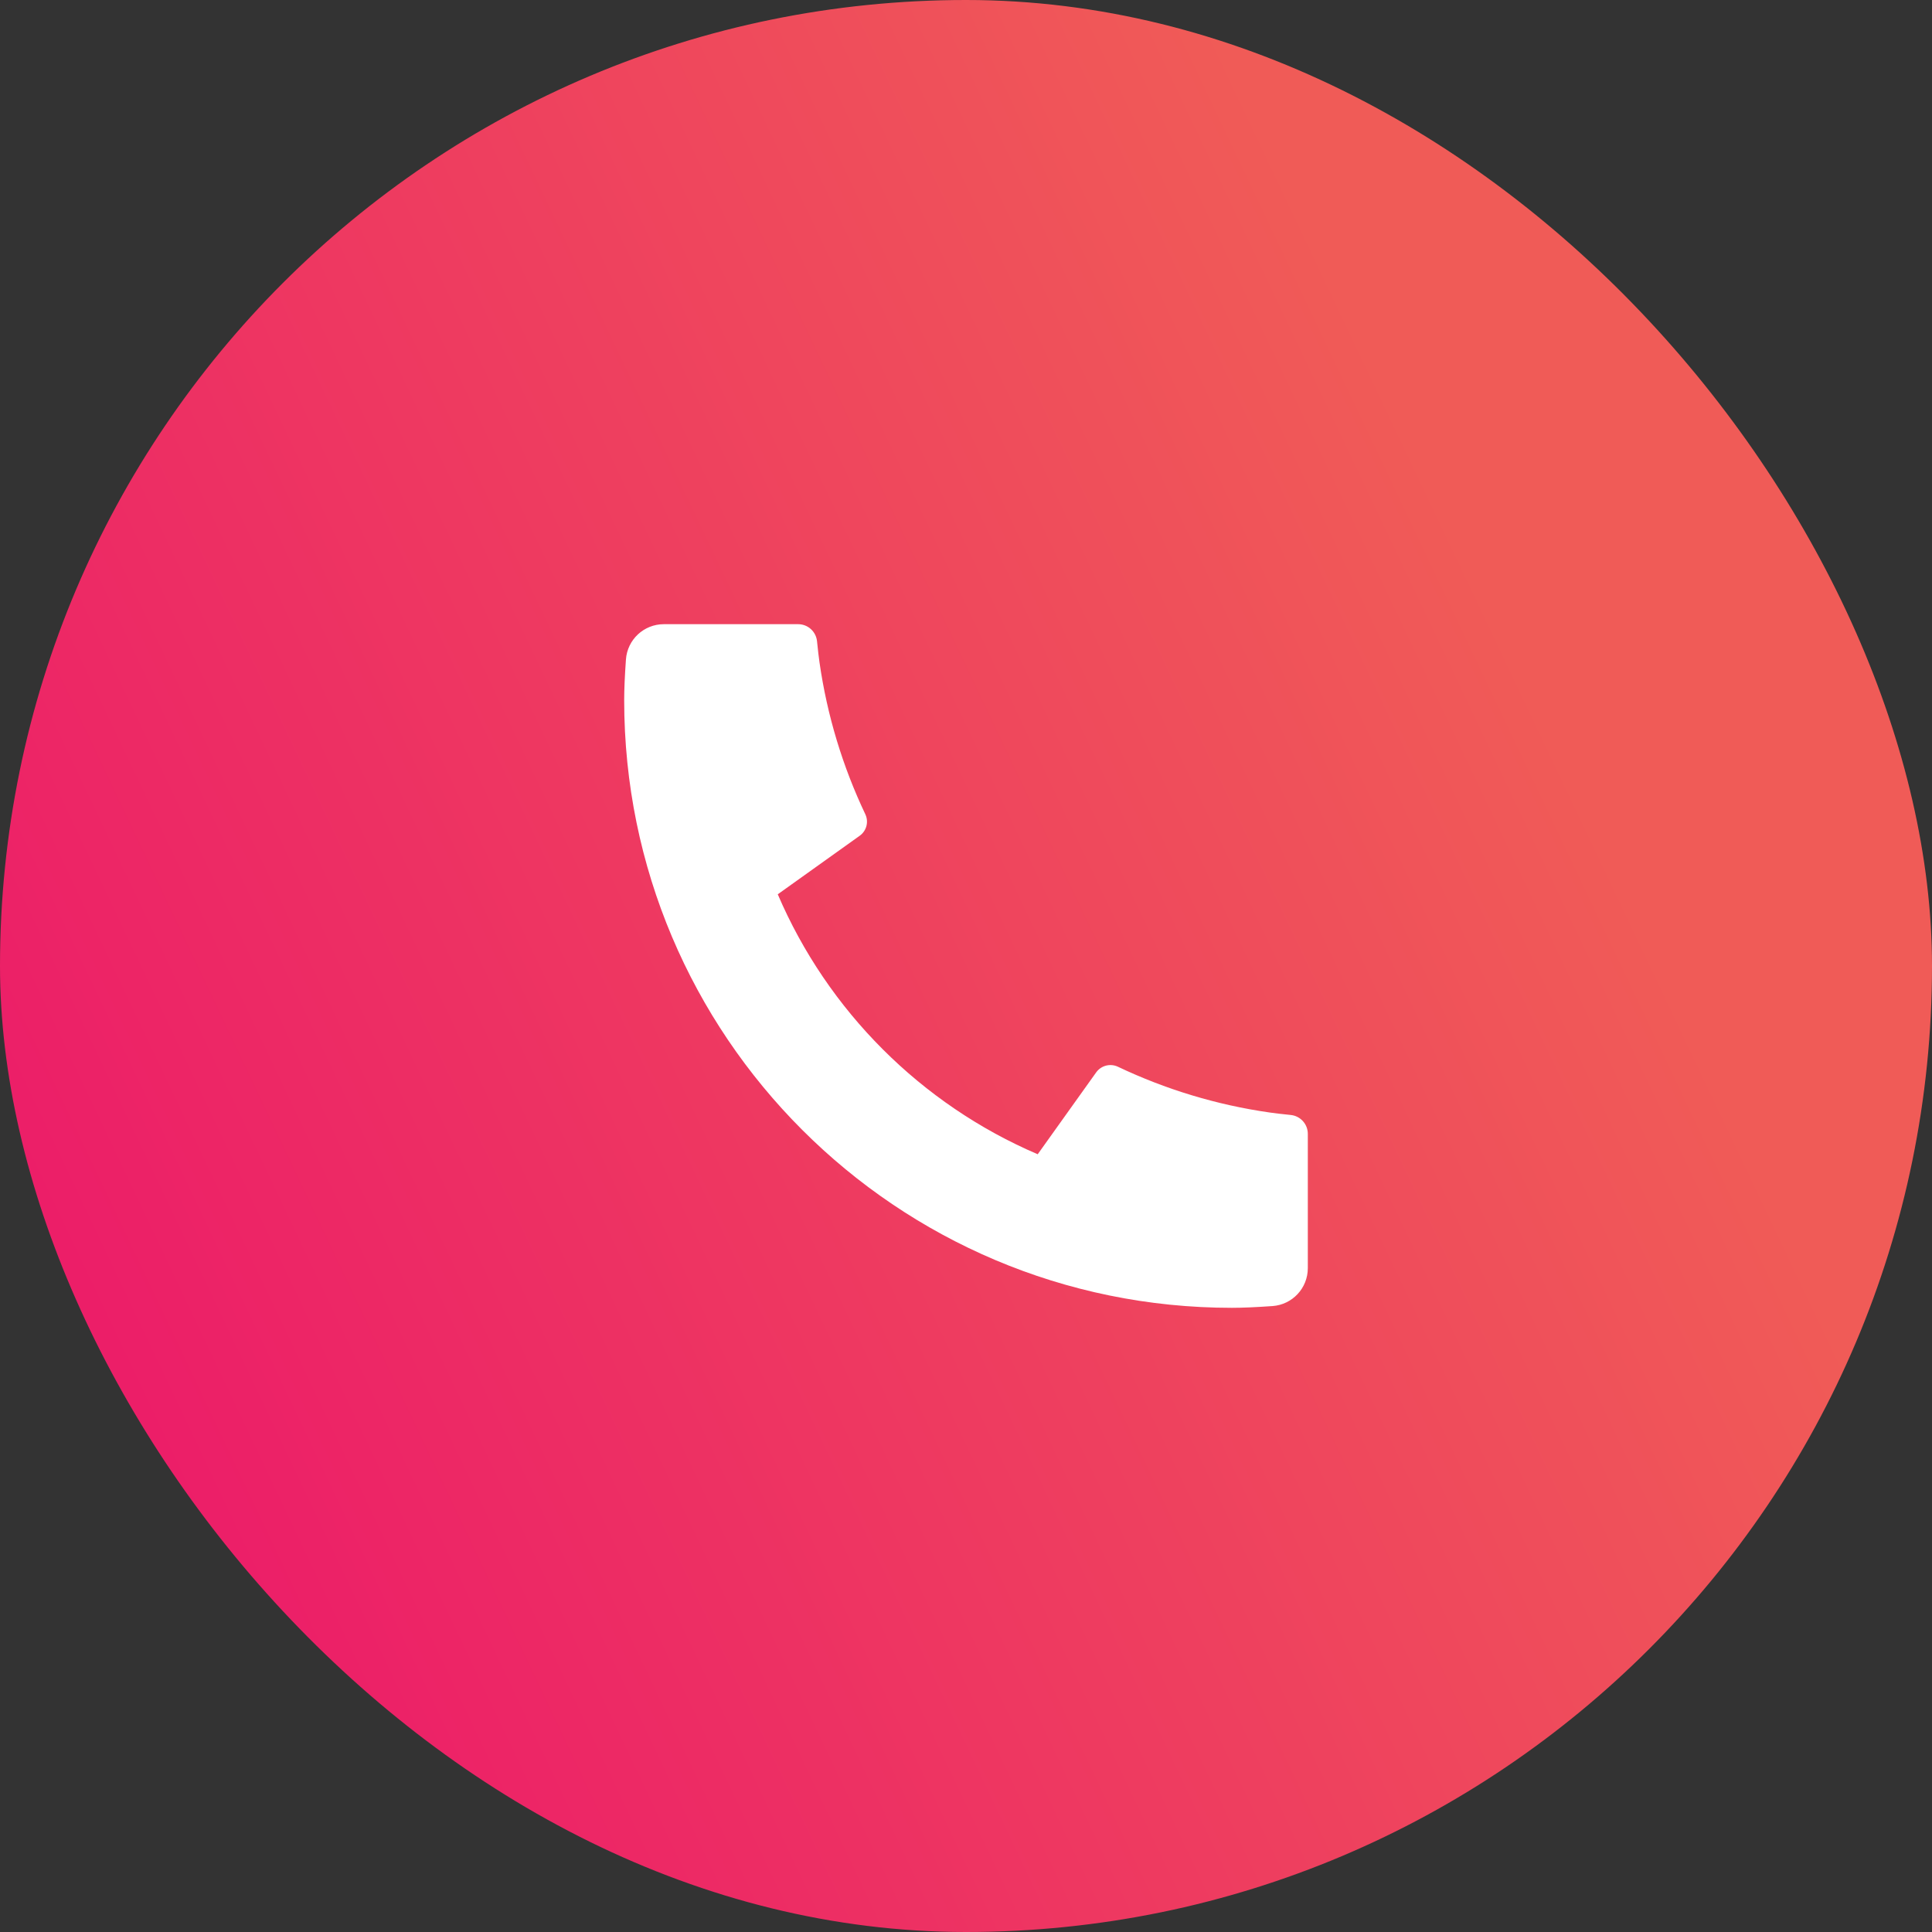
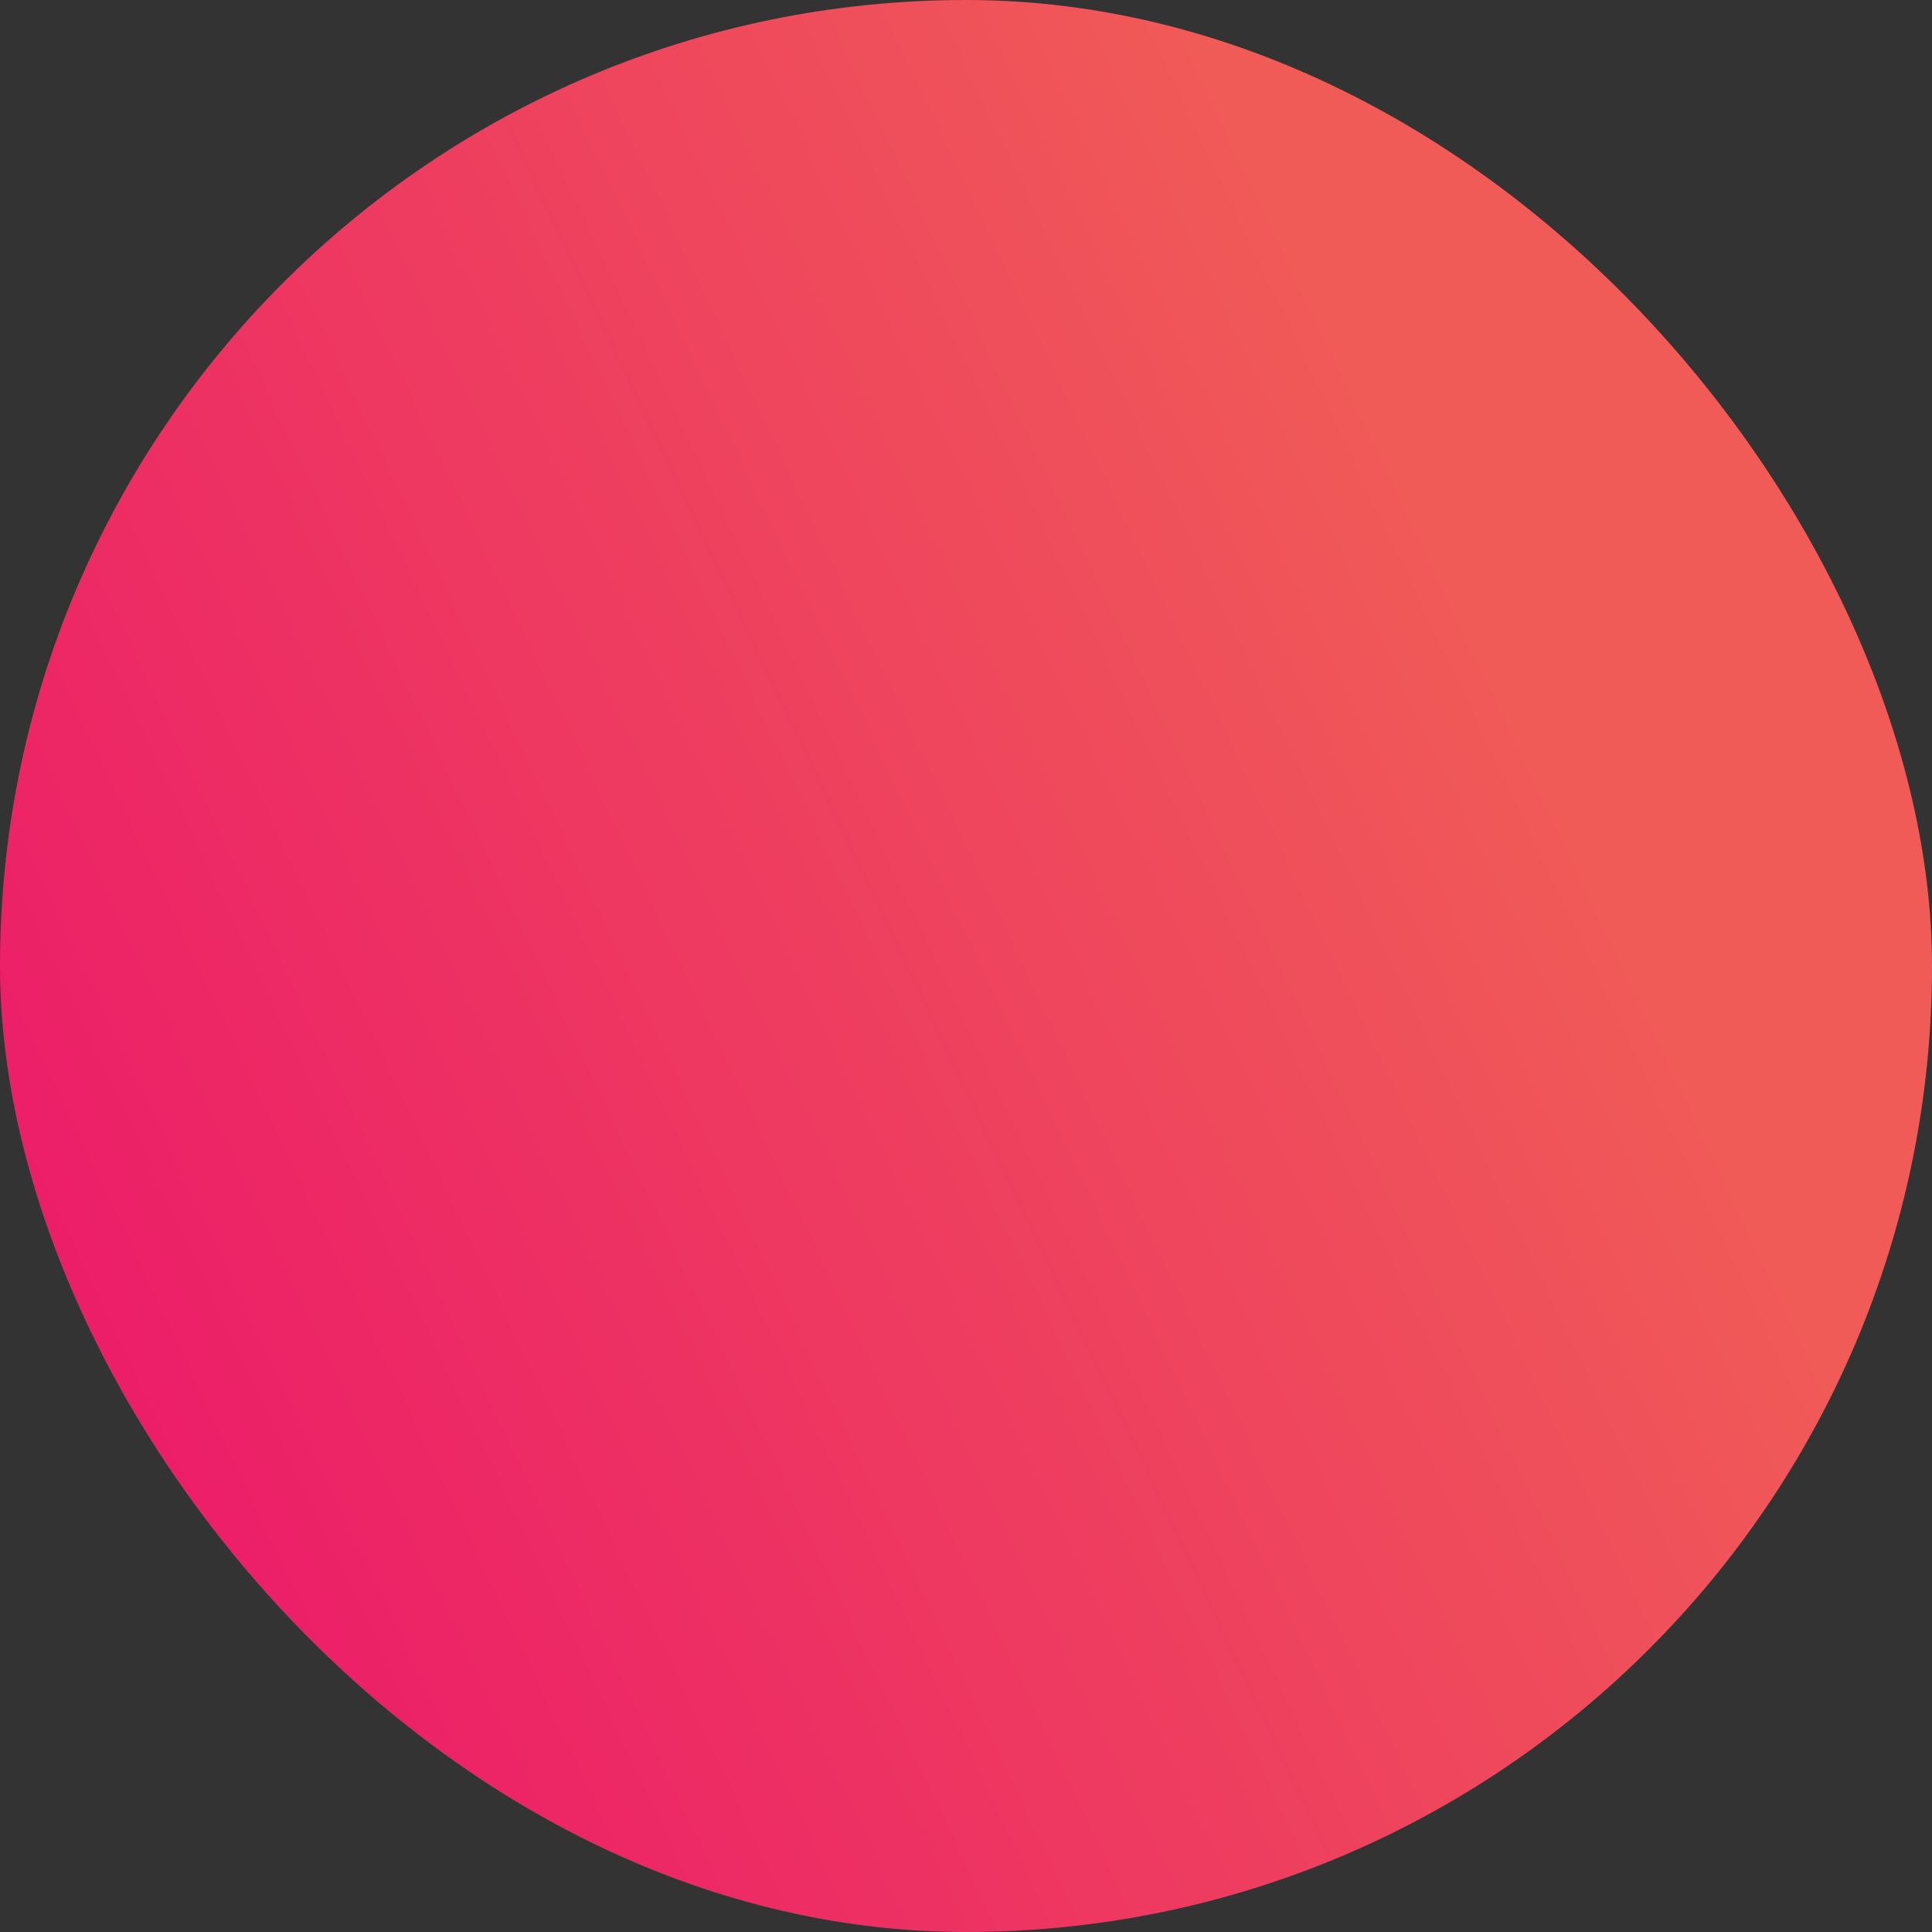
<svg xmlns="http://www.w3.org/2000/svg" width="130" height="130" viewBox="0 0 130 130" fill="none">
  <rect x="0" y="0" width="130" height="130" fill="#333333" stroke="none" />
  <rect width="130" height="130" rx="65" fill="url(#paint0_linear_28_16)" />
-   <path d="M88 76.296V85.332C88 86.674 86.963 87.787 85.625 87.882C84.507 87.961 83.595 88 82.889 88C60.306 88 42 69.694 42 47.111C42 46.405 42.039 45.493 42.118 44.375C42.213 43.037 43.326 42 44.668 42H53.705C54.361 42 54.91 42.497 54.976 43.15C55.035 43.735 55.09 44.206 55.141 44.561C55.658 48.171 56.714 51.607 58.224 54.785C58.467 55.296 58.309 55.906 57.849 56.235L52.334 60.175C55.691 68.018 61.982 74.309 69.825 77.667L73.758 72.16C74.091 71.695 74.709 71.535 75.225 71.78C78.403 73.29 81.839 74.345 85.448 74.86C85.801 74.911 86.269 74.965 86.85 75.024C87.503 75.09 88 75.639 88 76.296Z" fill="white" />
  <defs>
    <linearGradient id="paint0_linear_28_16" x1="22.259" y1="134.277" x2="122.309" y2="86.791" gradientUnits="userSpaceOnUse">
      <stop stop-color="#EC1B69" />
      <stop offset="1" stop-color="#F05B57" />
    </linearGradient>
  </defs>
</svg>